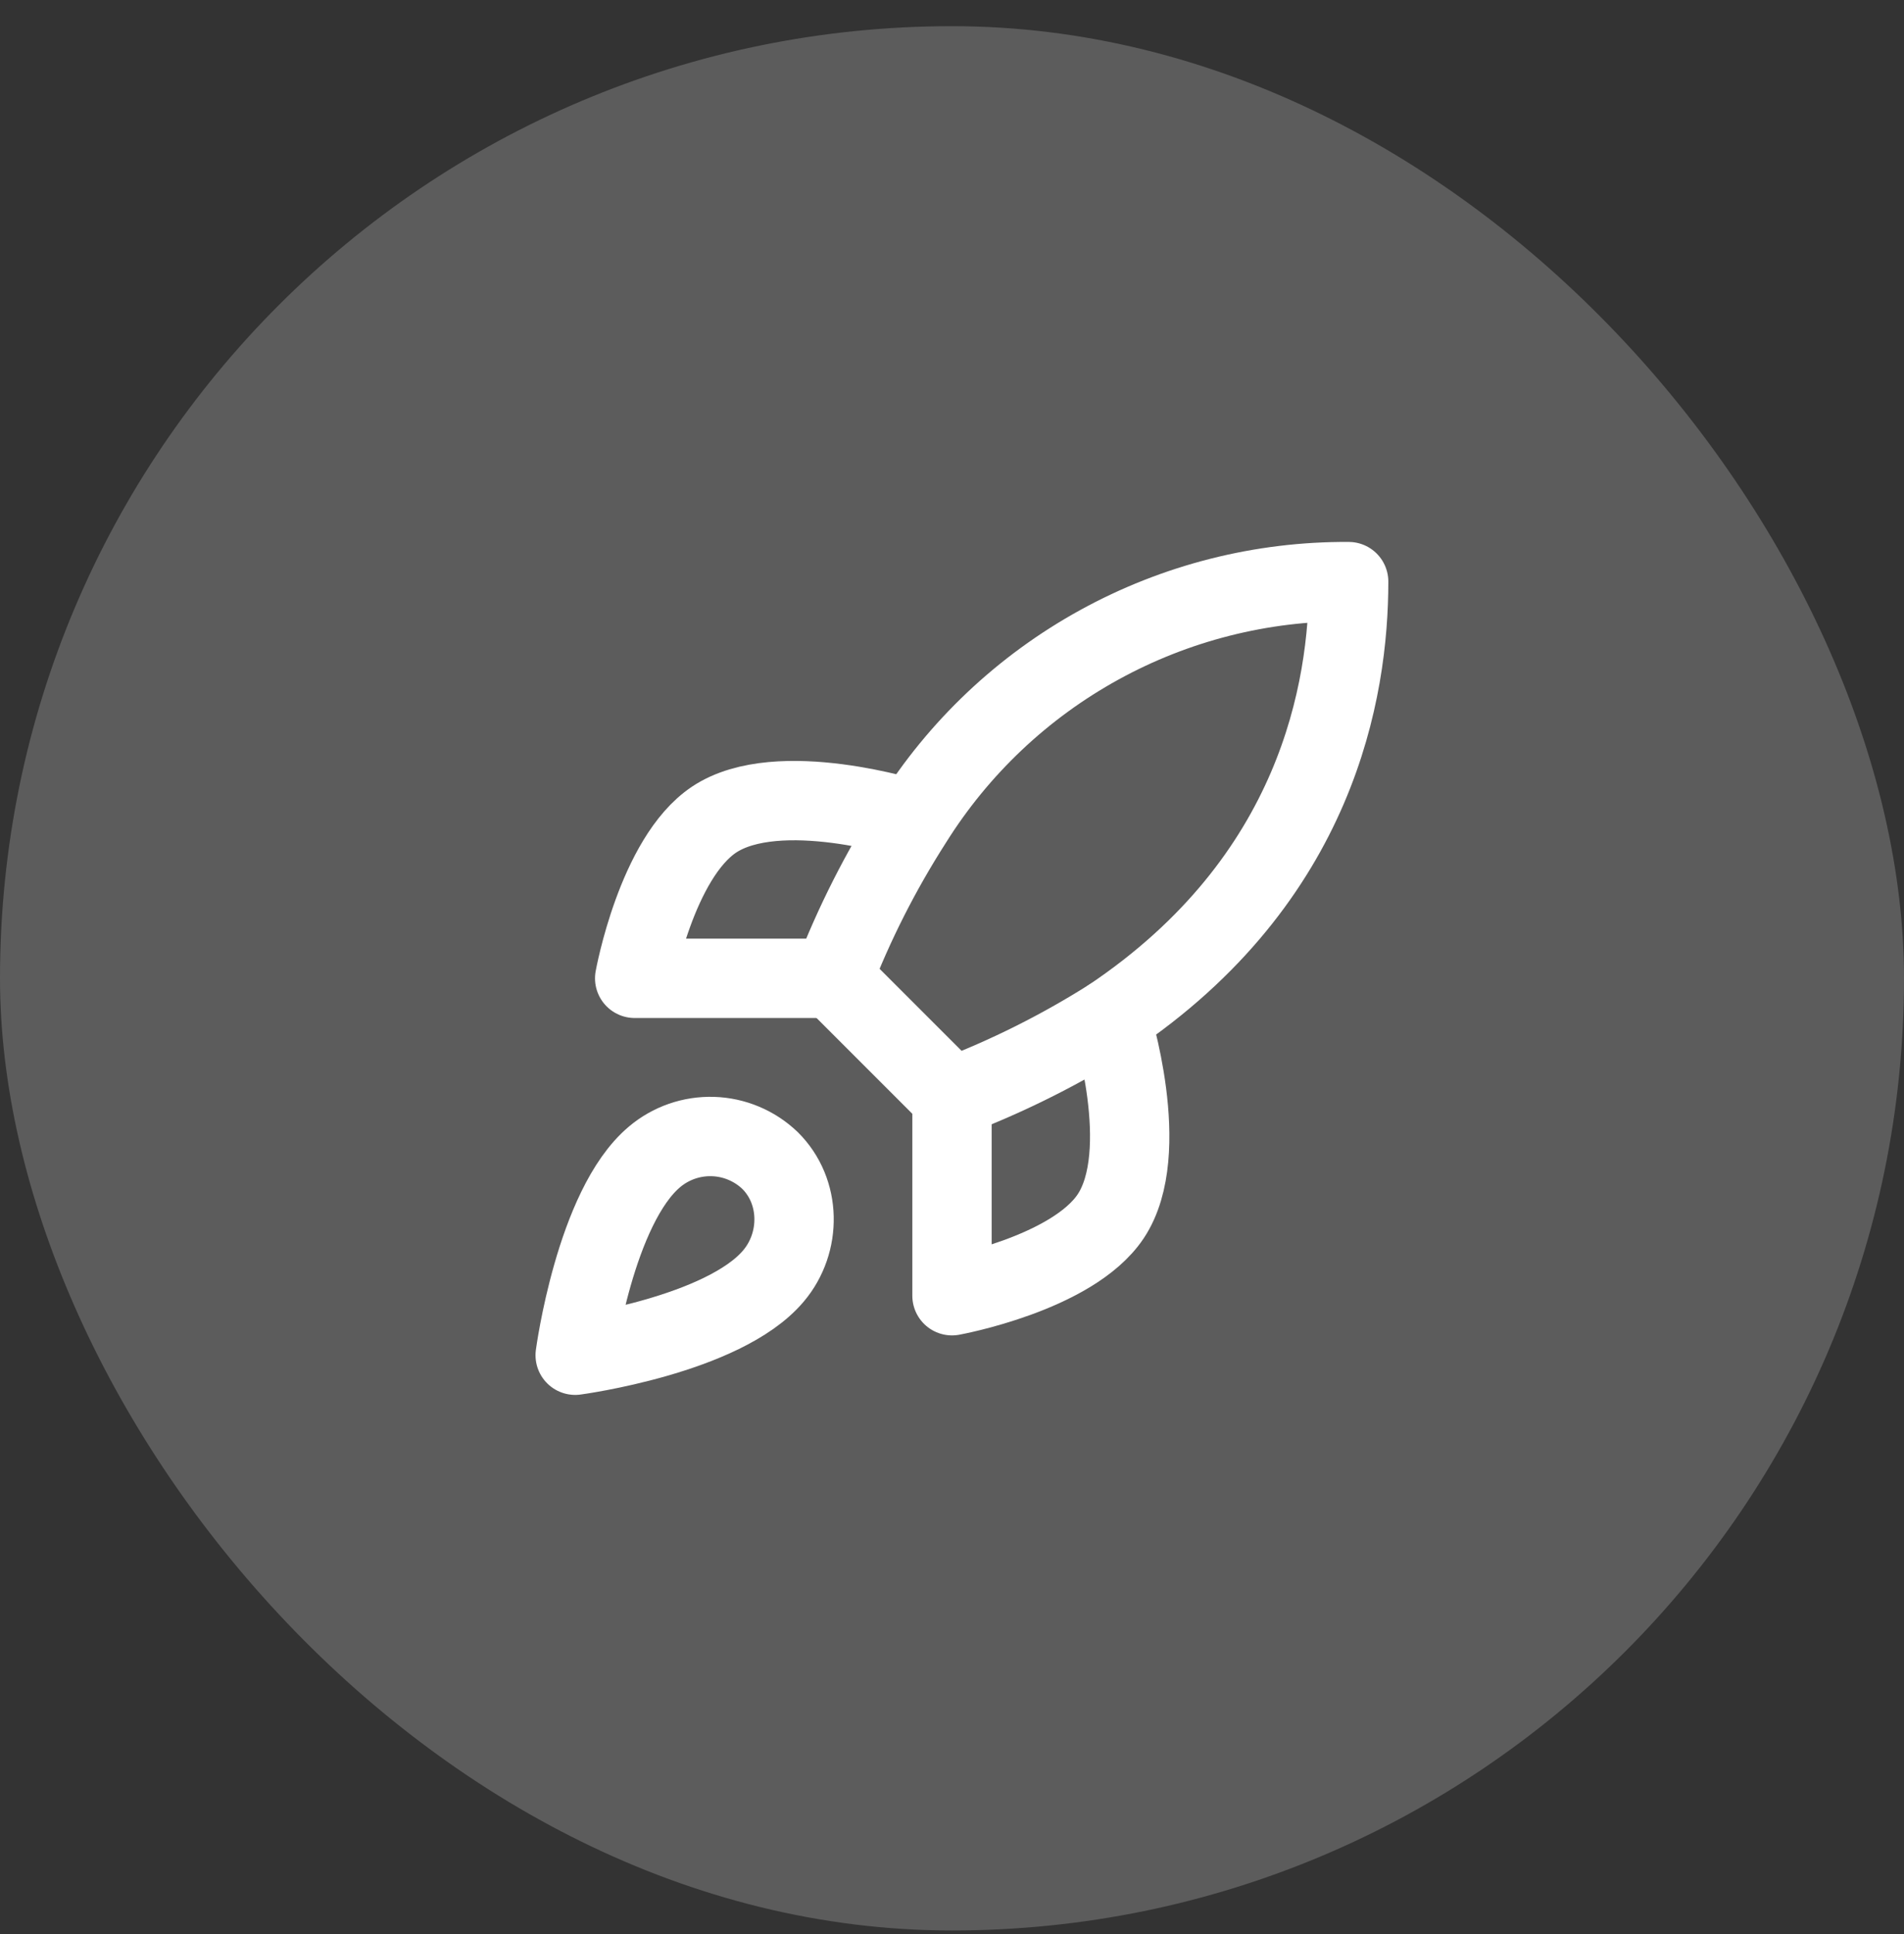
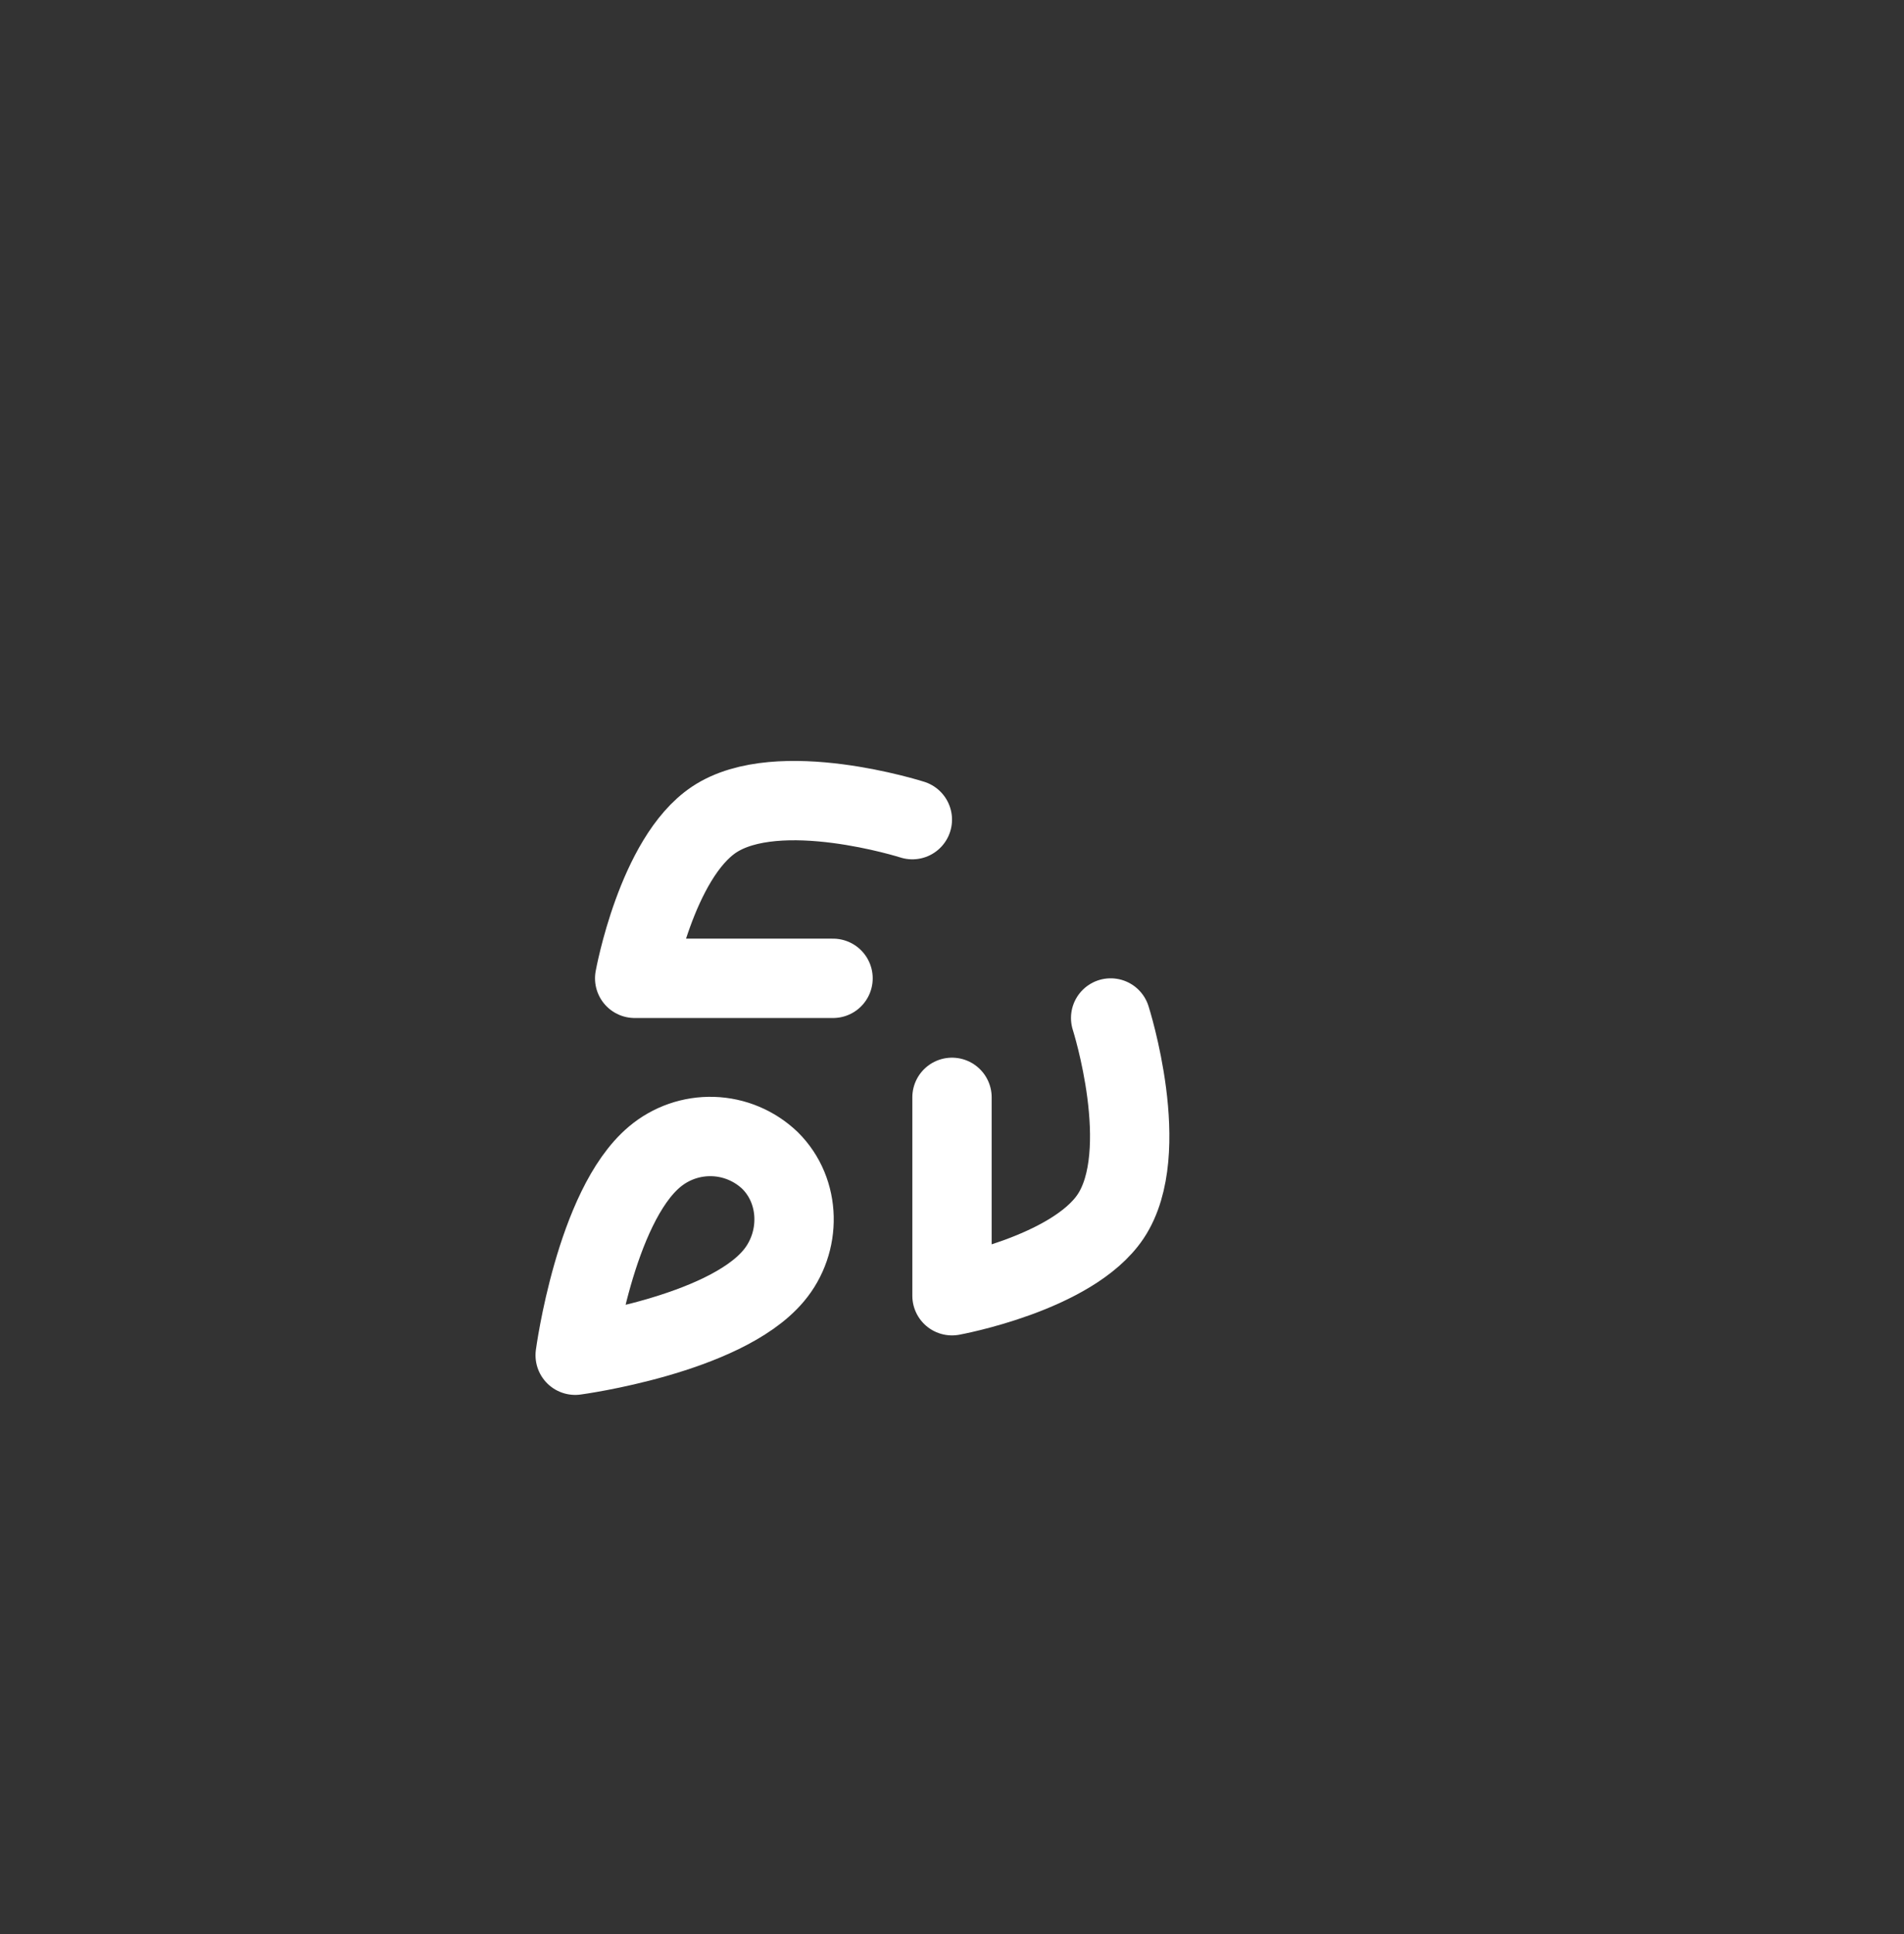
<svg xmlns="http://www.w3.org/2000/svg" width="64" height="65" viewBox="0 0 64 65" fill="none">
  <rect x="0" y="0" width="64" height="65" fill="#333333" stroke="none" />
-   <rect y="0.88" width="64" height="64" rx="32" fill="white" fill-opacity="0.2" />
  <path d="M22.001 38.88C20.001 40.56 19.334 45.547 19.334 45.547C19.334 45.547 24.321 44.88 26.001 42.88C26.947 41.76 26.934 40.04 25.881 39C25.362 38.505 24.68 38.219 23.964 38.197C23.247 38.175 22.549 38.418 22.001 38.88Z" stroke="white" stroke-width="2.667" stroke-linecap="round" stroke-linejoin="round" />
-   <path d="M32 36.88L28 32.88C28.709 31.039 29.603 29.275 30.667 27.613C32.22 25.129 34.383 23.084 36.951 21.672C39.518 20.26 42.404 19.529 45.333 19.547C45.333 23.173 44.293 29.547 37.333 34.213C35.649 35.278 33.862 36.172 32 36.88Z" stroke="white" stroke-width="2.667" stroke-linecap="round" stroke-linejoin="round" />
  <path d="M28.001 32.88H21.334C21.334 32.88 22.067 28.84 24.001 27.547C26.161 26.107 30.667 27.547 30.667 27.547" stroke="white" stroke-width="2.667" stroke-linecap="round" stroke-linejoin="round" />
  <path d="M32 36.88V43.547C32 43.547 36.04 42.813 37.333 40.88C38.773 38.72 37.333 34.213 37.333 34.213" stroke="white" stroke-width="2.667" stroke-linecap="round" stroke-linejoin="round" />
</svg>